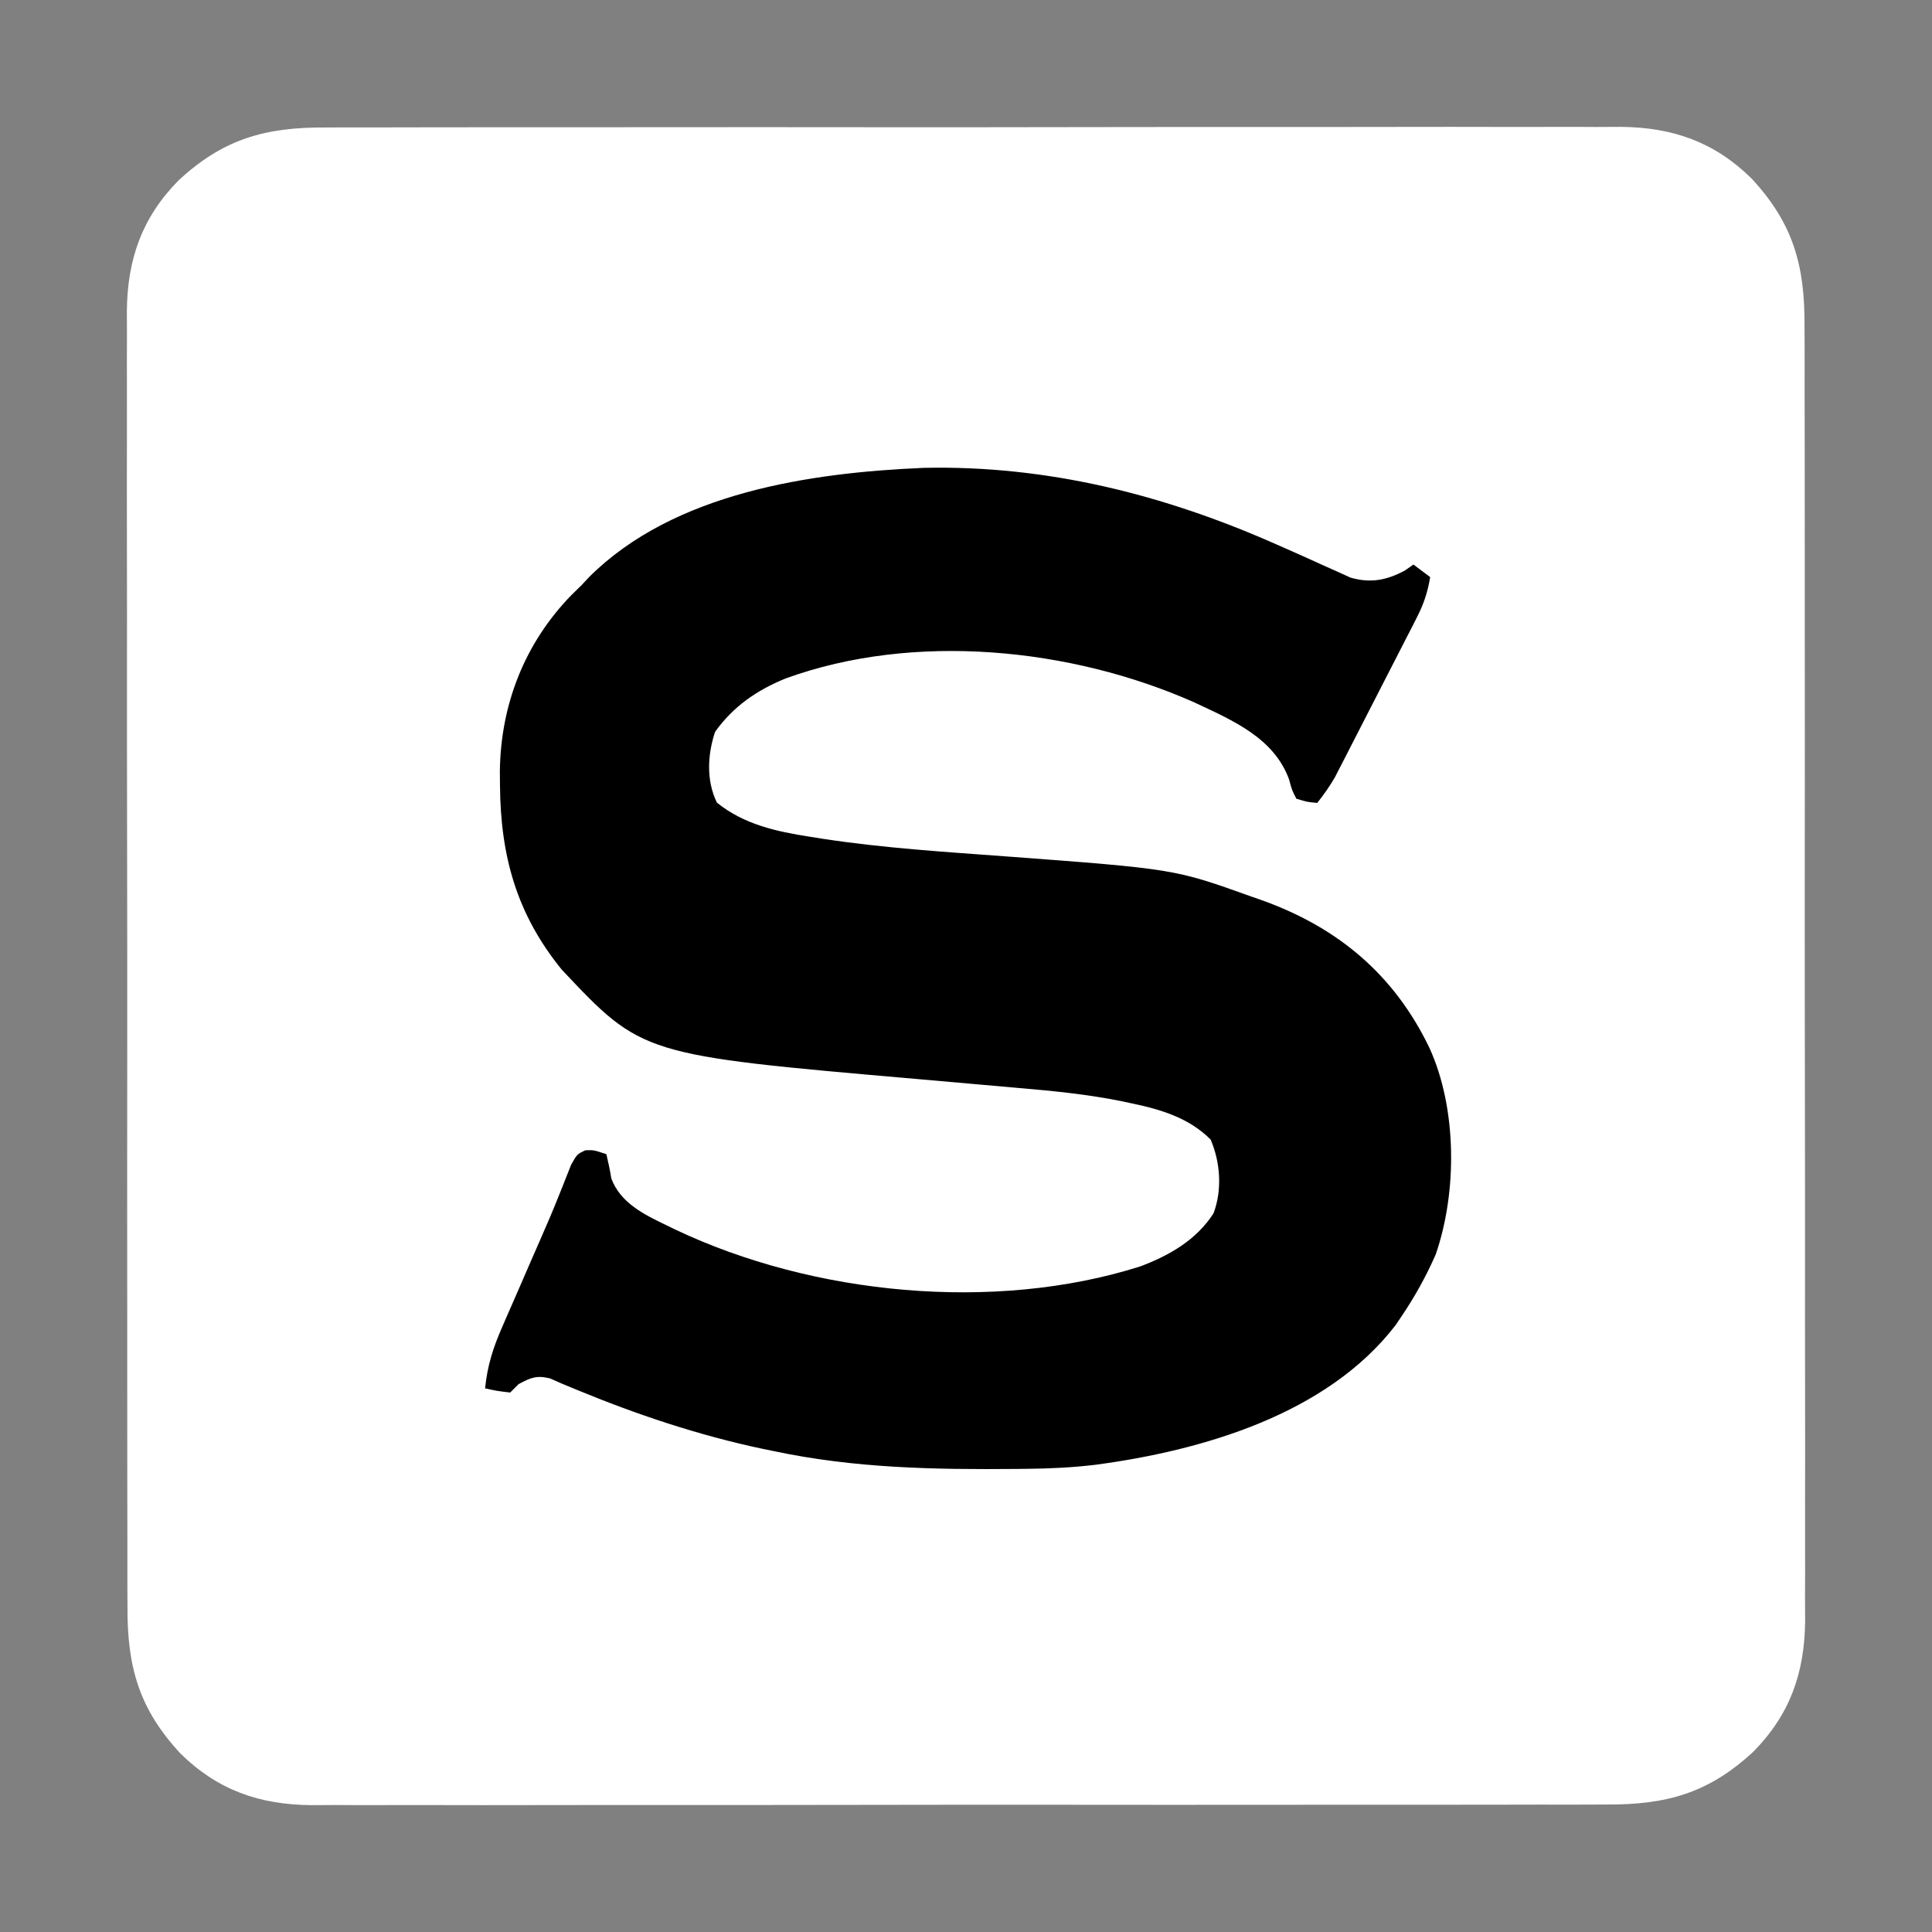
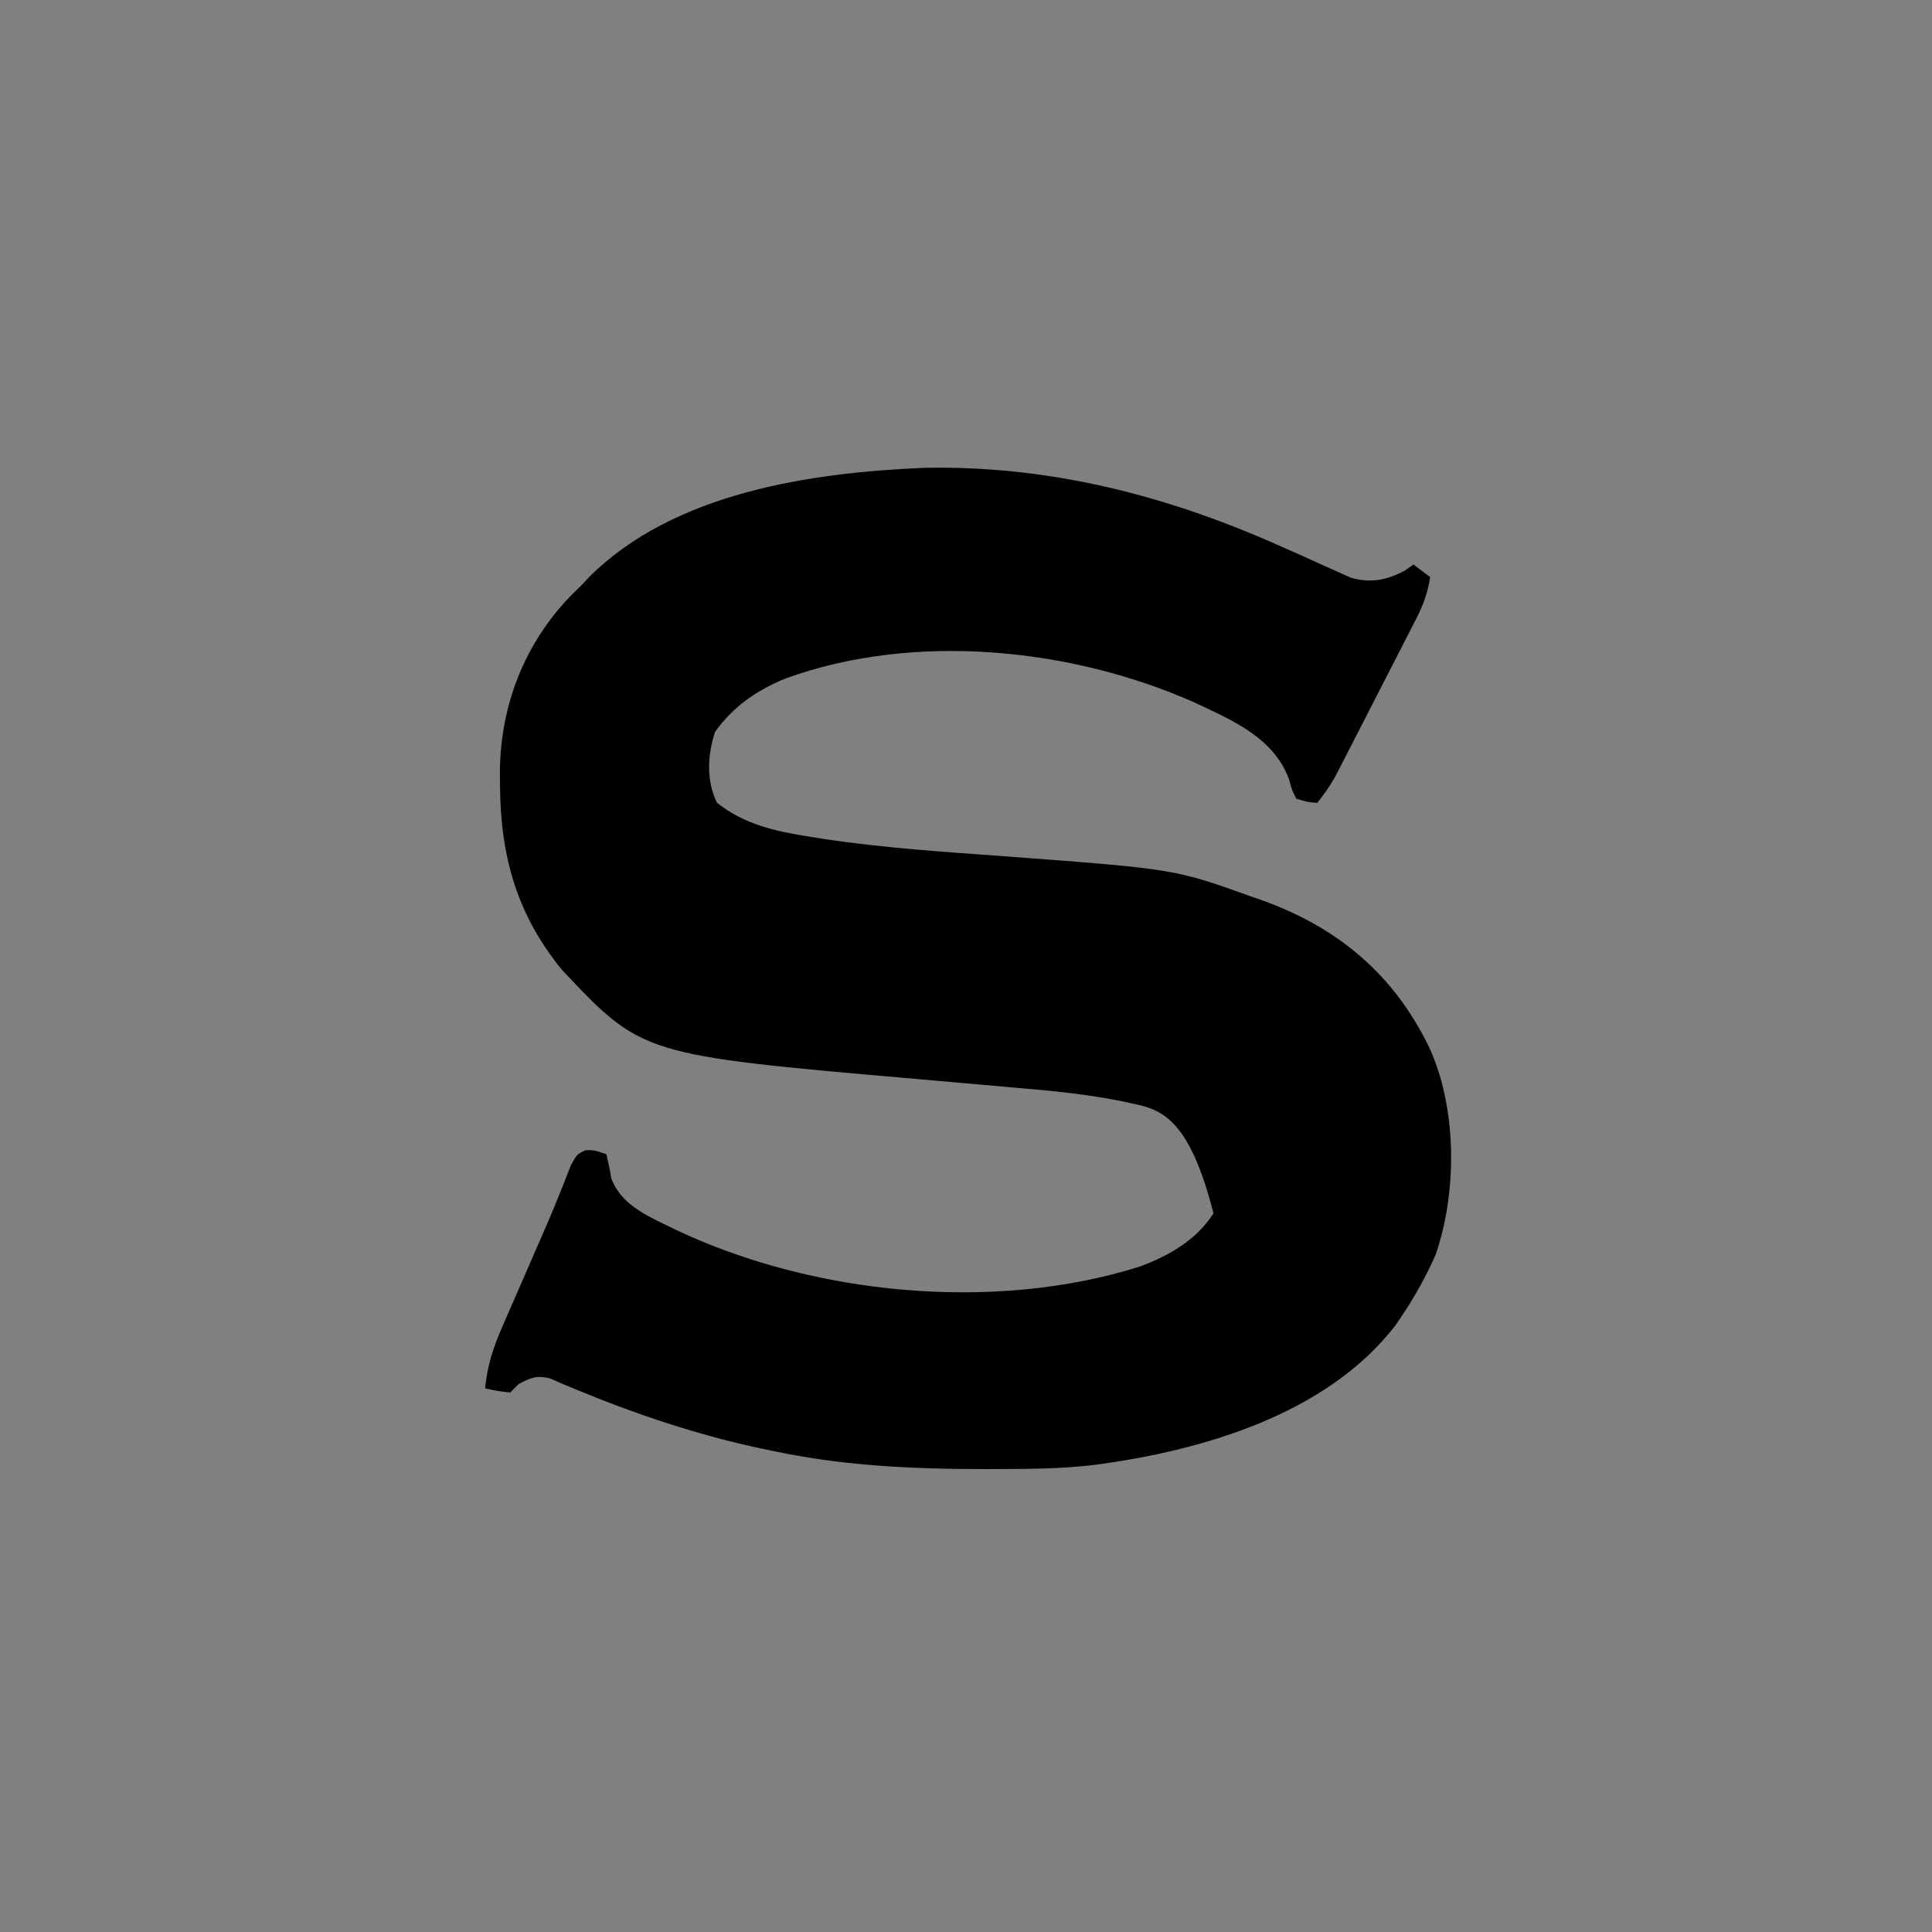
<svg xmlns="http://www.w3.org/2000/svg" version="1.1" width="462" height="462">
  <rect width="100%" height="100%" fill="#808080" stroke="none" />
-   <path d="M0 0 C1.378 -0.005 2.756 -0.012 4.134 -0.021 C7.892 -0.04 11.65 -0.033 15.408 -0.023 C19.472 -0.016 23.537 -0.032 27.601 -0.045 C35.552 -0.066 43.503 -0.066 51.454 -0.058 C57.92 -0.052 64.385 -0.053 70.851 -0.06 C72.234 -0.061 72.234 -0.061 73.644 -0.062 C75.517 -0.064 77.39 -0.066 79.262 -0.068 C96.808 -0.084 114.353 -0.076 131.898 -0.059 C147.932 -0.044 163.966 -0.059 180 -0.088 C196.484 -0.117 212.968 -0.128 229.452 -0.118 C231.318 -0.117 233.185 -0.116 235.051 -0.115 C235.969 -0.115 236.887 -0.115 237.833 -0.114 C244.286 -0.112 250.738 -0.122 257.191 -0.136 C265.062 -0.154 272.933 -0.154 280.805 -0.131 C284.816 -0.12 288.828 -0.117 292.84 -0.135 C296.52 -0.152 300.2 -0.146 303.88 -0.121 C305.825 -0.114 307.771 -0.131 309.716 -0.149 C322.098 -0.019 332.037 3.447 340.932 12.198 C350.837 22.858 353.694 32.929 353.599 47.43 C353.605 48.808 353.612 50.186 353.62 51.564 C353.639 55.322 353.633 59.08 353.622 62.838 C353.615 66.902 353.631 70.967 353.644 75.031 C353.666 82.982 353.666 90.933 353.658 98.884 C353.651 105.35 353.653 111.815 353.659 118.281 C353.66 119.203 353.661 120.124 353.662 121.074 C353.664 122.947 353.665 124.82 353.667 126.692 C353.684 144.238 353.675 161.783 353.658 179.328 C353.644 195.362 353.658 211.396 353.687 227.43 C353.716 243.914 353.727 260.398 353.718 276.882 C353.717 278.748 353.716 280.614 353.715 282.481 C353.714 283.399 353.714 284.317 353.713 285.263 C353.711 291.716 353.721 298.168 353.736 304.621 C353.753 312.492 353.753 320.363 353.73 328.235 C353.719 332.246 353.716 336.258 353.735 340.27 C353.752 343.95 353.745 347.63 353.72 351.31 C353.713 353.255 353.73 355.201 353.749 357.146 C353.619 369.528 350.152 379.467 341.401 388.362 C330.741 398.267 320.67 401.124 306.169 401.029 C304.792 401.035 303.414 401.042 302.036 401.05 C298.277 401.069 294.52 401.063 290.761 401.052 C286.697 401.045 282.633 401.061 278.569 401.074 C270.618 401.096 262.666 401.096 254.715 401.088 C248.25 401.081 241.784 401.082 235.319 401.089 C234.397 401.09 233.475 401.091 232.525 401.092 C230.653 401.093 228.78 401.095 226.907 401.097 C209.362 401.114 191.817 401.105 174.271 401.088 C158.237 401.074 142.203 401.088 126.169 401.117 C109.685 401.146 93.201 401.157 76.718 401.148 C74.851 401.147 72.985 401.146 71.119 401.145 C70.2 401.144 69.282 401.144 68.336 401.143 C61.884 401.141 55.431 401.151 48.978 401.166 C41.107 401.183 33.236 401.183 25.365 401.16 C21.353 401.149 17.342 401.146 13.33 401.165 C9.649 401.181 5.97 401.175 2.289 401.15 C0.344 401.143 -1.601 401.16 -3.547 401.179 C-15.929 401.049 -25.868 397.582 -34.763 388.831 C-44.668 378.171 -47.525 368.1 -47.43 353.599 C-47.435 352.221 -47.442 350.844 -47.451 349.466 C-47.469 345.707 -47.463 341.949 -47.453 338.191 C-47.446 334.127 -47.462 330.063 -47.475 325.999 C-47.496 318.047 -47.496 310.096 -47.488 302.145 C-47.482 295.68 -47.483 289.214 -47.489 282.748 C-47.49 281.827 -47.491 280.905 -47.492 279.955 C-47.494 278.083 -47.496 276.21 -47.498 274.337 C-47.514 256.792 -47.506 239.246 -47.489 221.701 C-47.474 205.667 -47.489 189.633 -47.518 173.599 C-47.547 157.115 -47.558 140.631 -47.548 124.147 C-47.547 122.281 -47.546 120.415 -47.545 118.549 C-47.545 117.63 -47.544 116.712 -47.544 115.766 C-47.542 109.314 -47.552 102.861 -47.566 96.408 C-47.584 88.537 -47.584 80.666 -47.561 72.795 C-47.55 68.783 -47.546 64.772 -47.565 60.76 C-47.582 57.079 -47.575 53.4 -47.551 49.719 C-47.544 47.774 -47.561 45.829 -47.579 43.883 C-47.449 31.501 -43.982 21.562 -35.232 12.667 C-24.572 2.762 -14.501 -0.095 0 0 Z " fill="#FFFFFF" transform="translate(77.915,30.485)" />
-   <path d="M0 0 C29.522 -0.617 57.373 6.393 84.207 18.273 C84.833 18.549 85.459 18.824 86.103 19.107 C89.23 20.482 92.348 21.873 95.45 23.301 C96.593 23.81 97.736 24.319 98.914 24.844 C99.93 25.307 100.945 25.771 101.991 26.248 C106.823 27.631 110.602 26.897 114.992 24.562 C115.673 24.088 116.353 23.614 117.055 23.125 C119.035 24.61 119.035 24.61 121.055 26.125 C120.467 29.692 119.522 32.546 117.877 35.76 C117.427 36.648 116.976 37.535 116.512 38.45 C116.023 39.396 115.535 40.342 115.031 41.316 C114.529 42.299 114.027 43.281 113.51 44.293 C112.449 46.366 111.384 48.438 110.317 50.509 C108.686 53.676 107.065 56.848 105.445 60.021 C104.412 62.037 103.378 64.052 102.344 66.066 C101.859 67.014 101.375 67.962 100.876 68.939 C100.419 69.824 99.962 70.708 99.491 71.619 C99.092 72.395 98.693 73.17 98.282 73.969 C97.028 76.172 95.617 78.133 94.055 80.125 C91.664 79.914 91.664 79.914 89.055 79.125 C88.008 77.086 88.008 77.086 87.305 74.5 C83.679 64.529 73.69 60.326 64.559 56.047 C35.05 42.984 -2.434 39.245 -33.063 50.357 C-39.993 53.185 -45.581 57.037 -49.945 63.125 C-51.776 68.617 -52.077 74.812 -49.508 80.062 C-43.014 85.29 -35.311 86.972 -27.234 88.219 C-26.203 88.384 -25.171 88.549 -24.108 88.719 C-9.655 90.918 4.935 91.834 19.506 92.907 C59.889 95.92 59.889 95.92 78.242 102.5 C79.11 102.803 79.977 103.107 80.871 103.419 C98.995 109.925 112.439 121.174 120.867 138.688 C127.491 153.178 127.533 173.152 122.387 188.082 C120.054 193.41 117.314 198.311 114.055 203.125 C113.628 203.757 113.201 204.388 112.762 205.039 C96.33 226.375 66.513 234.988 41.084 238.388 C35.62 239.05 30.22 239.312 24.719 239.363 C23.85 239.373 22.981 239.383 22.086 239.393 C2.385 239.568 -16.59 239.228 -35.945 235.125 C-37.273 234.852 -37.273 234.852 -38.627 234.574 C-53.83 231.363 -68.763 226.366 -83.113 220.43 C-84.254 219.958 -85.395 219.486 -86.57 219 C-87.511 218.585 -88.452 218.17 -89.422 217.742 C-92.64 216.955 -94.072 217.566 -96.945 219.125 C-97.935 220.115 -97.935 220.115 -98.945 221.125 C-102.07 220.75 -102.07 220.75 -104.945 220.125 C-104.397 214.659 -102.997 210.281 -100.777 205.277 C-100.301 204.177 -100.301 204.177 -99.816 203.054 C-98.804 200.72 -97.781 198.391 -96.758 196.062 C-95.758 193.765 -94.761 191.467 -93.764 189.169 C-93.109 187.664 -92.451 186.161 -91.789 184.659 C-90.223 181.099 -88.694 177.534 -87.259 173.918 C-86.996 173.266 -86.732 172.614 -86.461 171.943 C-85.754 170.184 -85.064 168.42 -84.374 166.655 C-82.945 164.125 -82.945 164.125 -80.96 163.191 C-78.945 163.125 -78.945 163.125 -75.945 164.125 C-75.497 166.045 -75.056 167.971 -74.766 169.922 C-72.571 175.817 -66.908 178.551 -61.57 181.125 C-60.509 181.641 -60.509 181.641 -59.426 182.167 C-26.555 197.764 16.742 202.017 51.641 190.992 C58.609 188.394 65.131 184.674 69.242 178.277 C71.364 172.656 70.881 166.052 68.555 160.625 C63.418 155.489 56.793 153.462 49.816 152.004 C49.043 151.838 48.27 151.672 47.474 151.501 C39.216 149.818 30.906 148.991 22.518 148.286 C19.788 148.056 17.06 147.811 14.331 147.562 C8.907 147.071 3.481 146.596 -1.945 146.125 C-67.378 140.435 -67.378 140.435 -86.625 119.98 C-97.418 106.698 -101.25 92.816 -101.383 75.938 C-101.393 74.845 -101.403 73.752 -101.414 72.626 C-101.24 56.623 -95.467 41.855 -84.227 30.352 C-83.474 29.617 -82.721 28.882 -81.945 28.125 C-81.316 27.452 -80.687 26.779 -80.039 26.086 C-59.787 5.914 -27.19 1.154 0 0 Z " fill="#000000" transform="translate(220.945,111.875)" />
+   <path d="M0 0 C29.522 -0.617 57.373 6.393 84.207 18.273 C84.833 18.549 85.459 18.824 86.103 19.107 C89.23 20.482 92.348 21.873 95.45 23.301 C96.593 23.81 97.736 24.319 98.914 24.844 C99.93 25.307 100.945 25.771 101.991 26.248 C106.823 27.631 110.602 26.897 114.992 24.562 C115.673 24.088 116.353 23.614 117.055 23.125 C119.035 24.61 119.035 24.61 121.055 26.125 C120.467 29.692 119.522 32.546 117.877 35.76 C117.427 36.648 116.976 37.535 116.512 38.45 C116.023 39.396 115.535 40.342 115.031 41.316 C114.529 42.299 114.027 43.281 113.51 44.293 C112.449 46.366 111.384 48.438 110.317 50.509 C108.686 53.676 107.065 56.848 105.445 60.021 C104.412 62.037 103.378 64.052 102.344 66.066 C101.859 67.014 101.375 67.962 100.876 68.939 C100.419 69.824 99.962 70.708 99.491 71.619 C99.092 72.395 98.693 73.17 98.282 73.969 C97.028 76.172 95.617 78.133 94.055 80.125 C91.664 79.914 91.664 79.914 89.055 79.125 C88.008 77.086 88.008 77.086 87.305 74.5 C83.679 64.529 73.69 60.326 64.559 56.047 C35.05 42.984 -2.434 39.245 -33.063 50.357 C-39.993 53.185 -45.581 57.037 -49.945 63.125 C-51.776 68.617 -52.077 74.812 -49.508 80.062 C-43.014 85.29 -35.311 86.972 -27.234 88.219 C-26.203 88.384 -25.171 88.549 -24.108 88.719 C-9.655 90.918 4.935 91.834 19.506 92.907 C59.889 95.92 59.889 95.92 78.242 102.5 C79.11 102.803 79.977 103.107 80.871 103.419 C98.995 109.925 112.439 121.174 120.867 138.688 C127.491 153.178 127.533 173.152 122.387 188.082 C120.054 193.41 117.314 198.311 114.055 203.125 C113.628 203.757 113.201 204.388 112.762 205.039 C96.33 226.375 66.513 234.988 41.084 238.388 C35.62 239.05 30.22 239.312 24.719 239.363 C23.85 239.373 22.981 239.383 22.086 239.393 C2.385 239.568 -16.59 239.228 -35.945 235.125 C-37.273 234.852 -37.273 234.852 -38.627 234.574 C-53.83 231.363 -68.763 226.366 -83.113 220.43 C-84.254 219.958 -85.395 219.486 -86.57 219 C-87.511 218.585 -88.452 218.17 -89.422 217.742 C-92.64 216.955 -94.072 217.566 -96.945 219.125 C-97.935 220.115 -97.935 220.115 -98.945 221.125 C-102.07 220.75 -102.07 220.75 -104.945 220.125 C-104.397 214.659 -102.997 210.281 -100.777 205.277 C-100.301 204.177 -100.301 204.177 -99.816 203.054 C-98.804 200.72 -97.781 198.391 -96.758 196.062 C-95.758 193.765 -94.761 191.467 -93.764 189.169 C-93.109 187.664 -92.451 186.161 -91.789 184.659 C-90.223 181.099 -88.694 177.534 -87.259 173.918 C-86.996 173.266 -86.732 172.614 -86.461 171.943 C-85.754 170.184 -85.064 168.42 -84.374 166.655 C-82.945 164.125 -82.945 164.125 -80.96 163.191 C-78.945 163.125 -78.945 163.125 -75.945 164.125 C-75.497 166.045 -75.056 167.971 -74.766 169.922 C-72.571 175.817 -66.908 178.551 -61.57 181.125 C-60.509 181.641 -60.509 181.641 -59.426 182.167 C-26.555 197.764 16.742 202.017 51.641 190.992 C58.609 188.394 65.131 184.674 69.242 178.277 C63.418 155.489 56.793 153.462 49.816 152.004 C49.043 151.838 48.27 151.672 47.474 151.501 C39.216 149.818 30.906 148.991 22.518 148.286 C19.788 148.056 17.06 147.811 14.331 147.562 C8.907 147.071 3.481 146.596 -1.945 146.125 C-67.378 140.435 -67.378 140.435 -86.625 119.98 C-97.418 106.698 -101.25 92.816 -101.383 75.938 C-101.393 74.845 -101.403 73.752 -101.414 72.626 C-101.24 56.623 -95.467 41.855 -84.227 30.352 C-83.474 29.617 -82.721 28.882 -81.945 28.125 C-81.316 27.452 -80.687 26.779 -80.039 26.086 C-59.787 5.914 -27.19 1.154 0 0 Z " fill="#000000" transform="translate(220.945,111.875)" />
</svg>